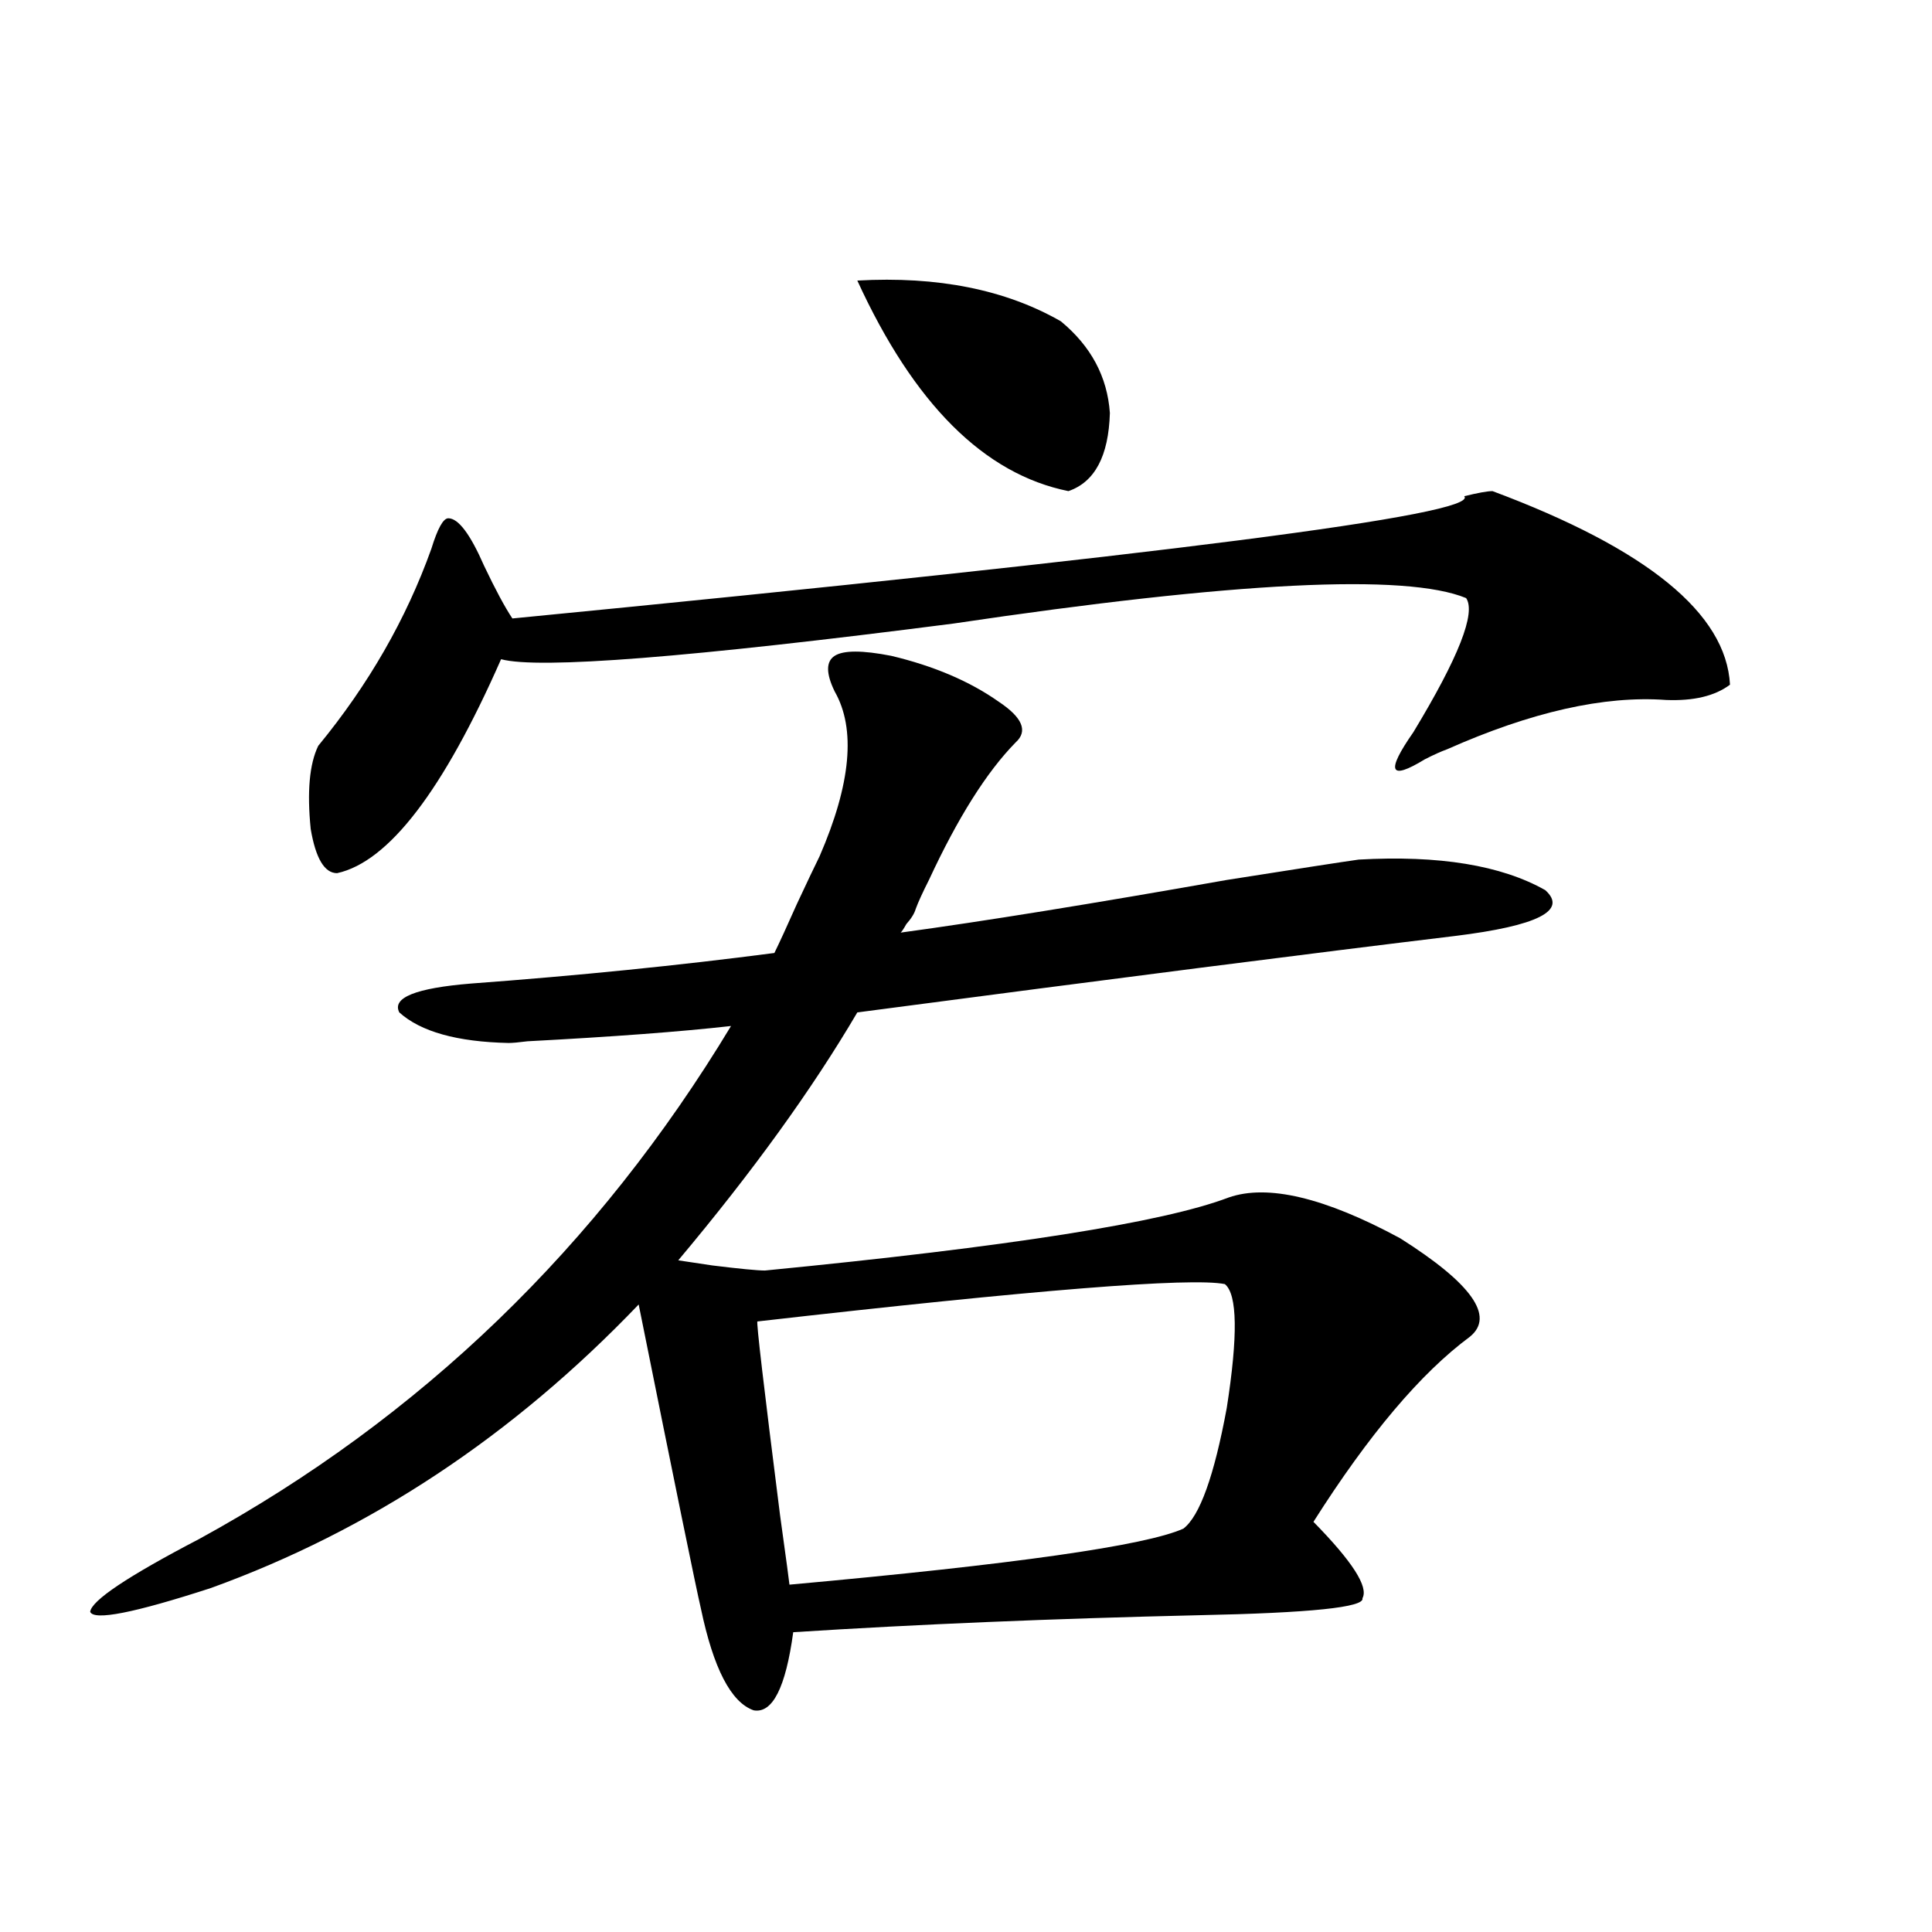
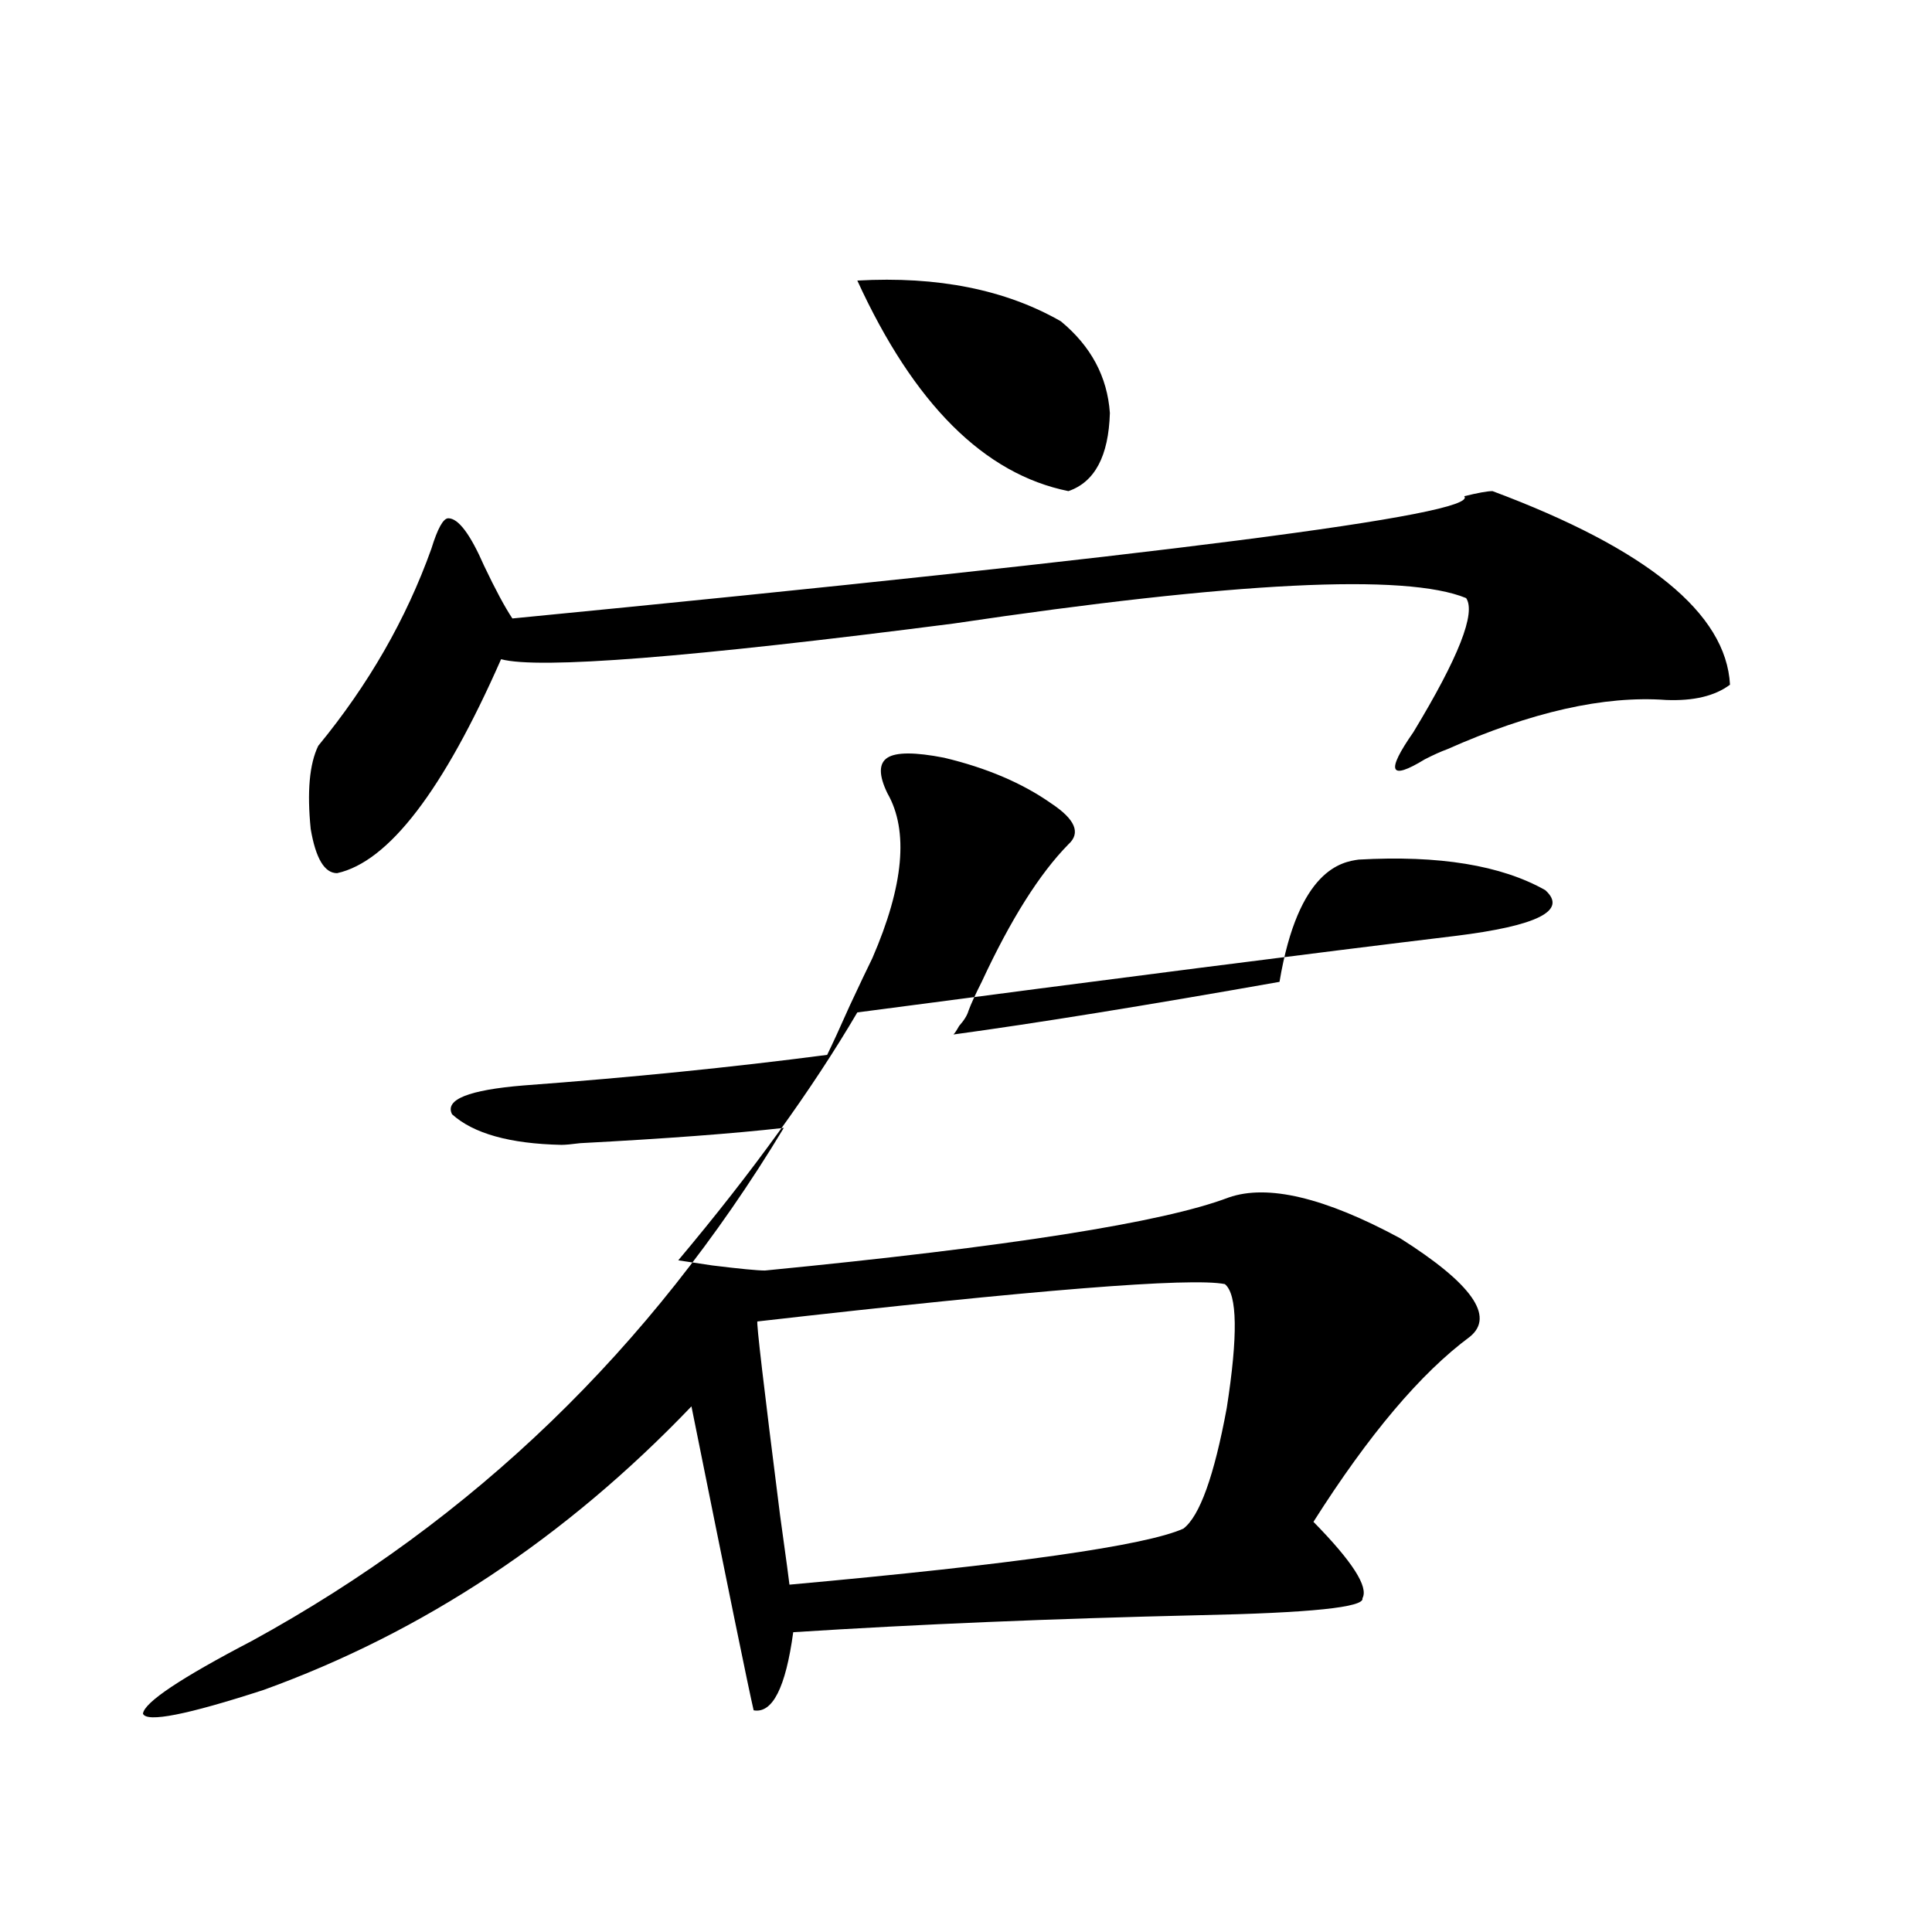
<svg xmlns="http://www.w3.org/2000/svg" version="1.1" id="图层_1" x="0px" y="0px" width="1000px" height="1000px" viewBox="0 0 1000 1000" enable-background="new 0 0 1000 1000" xml:space="preserve">
-   <path d="M703.251,444.922c41.615-2.334,73.81,2.939,96.583,15.82c11.707,10.547-3.902,18.457-46.828,23.73  c-72.849,8.789-175.94,21.973-309.261,39.551c-23.414,39.854-54.313,82.617-92.681,128.32c3.902,0.591,9.756,1.47,17.561,2.637  c14.299,1.758,23.414,2.637,27.316,2.637c126.171-12.305,206.169-24.897,239.994-37.793c20.152-7.031,49.755,0,88.778,21.094  c37.072,23.442,49.1,40.43,36.097,50.977c-25.365,18.76-52.361,50.688-80.974,95.801c20.152,20.518,28.612,33.701,25.365,39.551  c1.296,4.684-26.996,7.608-84.876,8.789c-75.455,1.758-145.362,4.684-209.751,8.789c-3.902,28.702-10.731,42.188-20.487,40.43  c-11.707-4.105-20.822-21.684-27.316-52.734c-2.606-11.123-13.338-63.569-32.194-157.324  c-65.044,67.979-138.868,116.895-221.458,146.777c-39.679,12.882-60.486,16.988-62.438,12.305  c0.641-5.85,19.512-18.457,56.584-37.793c114.464-62.69,206.169-151.172,275.115-265.43c-26.021,2.939-61.142,5.576-105.363,7.91  c-4.558,0.591-7.805,0.879-9.756,0.879c-26.676-0.576-45.532-5.85-56.584-15.82c-3.902-7.607,8.445-12.593,37.072-14.941  c55.273-4.092,107.635-9.365,157.069-15.82c2.592-5.273,6.494-13.76,11.707-25.488c5.198-11.123,9.101-19.336,11.707-24.609  c16.25-37.49,18.856-65.918,7.805-85.254c-4.558-9.365-4.558-15.518,0-18.457c4.543-2.925,14.299-2.925,29.268,0  c22.104,5.273,40.64,13.184,55.608,23.73c12.348,8.213,15.274,15.244,8.78,21.094c-14.969,15.244-29.923,38.975-44.877,71.191  c-3.262,6.455-5.533,11.426-6.829,14.941c-0.655,2.349-2.286,4.985-4.878,7.91c-1.311,2.349-2.286,3.818-2.927,4.395  c42.926-5.85,99.175-14.941,168.776-27.246C672.032,449.619,694.791,446.104,703.251,444.922z M772.518,254.199  c79.998,29.883,120.973,63.281,122.924,100.195c-7.805,5.864-18.871,8.501-33.17,7.91c-31.874-2.334-69.602,6.152-113.168,25.488  c-3.262,1.182-7.164,2.939-11.707,5.273c-18.216,11.138-20.167,6.455-5.854-14.063c23.414-38.672,32.515-61.812,27.316-69.434  c-31.219-12.881-119.677-8.486-265.359,13.184c-136.582,17.578-214.629,23.73-234.141,18.457  c-29.923,67.979-58.215,104.893-84.876,110.742c-6.509,0-11.066-7.607-13.658-22.852c-1.951-19.336-0.655-33.687,3.902-43.066  c26.006-31.641,45.518-65.615,58.535-101.953c3.247-10.547,6.174-15.82,8.78-15.82c5.198,0,11.372,8.213,18.536,24.609  c5.854,12.305,10.731,21.396,14.634,27.246c336.897-32.808,501.116-53.901,492.671-63.281  C765.033,255.078,769.911,254.199,772.518,254.199z M633.984,664.648c-17.561-3.516-98.214,2.939-241.945,19.336  c-0.655,0,3.247,33.398,11.707,100.195c3.247,23.442,4.878,35.459,4.878,36.035C525.039,809.668,593.01,800,612.521,791.211  c8.445-6.44,15.93-27.246,22.438-62.402C640.813,691.318,640.479,669.922,633.984,664.648z M443.745,145.215  c41.615-2.334,76.736,4.697,105.363,21.094c15.609,12.896,24.055,28.716,25.365,47.461c-0.655,22.275-7.805,35.747-21.463,40.43  C509.43,245.41,473.013,209.087,443.745,145.215z" />
+   <path d="M703.251,444.922c41.615-2.334,73.81,2.939,96.583,15.82c11.707,10.547-3.902,18.457-46.828,23.73  c-72.849,8.789-175.94,21.973-309.261,39.551c-23.414,39.854-54.313,82.617-92.681,128.32c3.902,0.591,9.756,1.47,17.561,2.637  c14.299,1.758,23.414,2.637,27.316,2.637c126.171-12.305,206.169-24.897,239.994-37.793c20.152-7.031,49.755,0,88.778,21.094  c37.072,23.442,49.1,40.43,36.097,50.977c-25.365,18.76-52.361,50.688-80.974,95.801c20.152,20.518,28.612,33.701,25.365,39.551  c1.296,4.684-26.996,7.608-84.876,8.789c-75.455,1.758-145.362,4.684-209.751,8.789c-3.902,28.702-10.731,42.188-20.487,40.43  c-2.606-11.123-13.338-63.569-32.194-157.324  c-65.044,67.979-138.868,116.895-221.458,146.777c-39.679,12.882-60.486,16.988-62.438,12.305  c0.641-5.85,19.512-18.457,56.584-37.793c114.464-62.69,206.169-151.172,275.115-265.43c-26.021,2.939-61.142,5.576-105.363,7.91  c-4.558,0.591-7.805,0.879-9.756,0.879c-26.676-0.576-45.532-5.85-56.584-15.82c-3.902-7.607,8.445-12.593,37.072-14.941  c55.273-4.092,107.635-9.365,157.069-15.82c2.592-5.273,6.494-13.76,11.707-25.488c5.198-11.123,9.101-19.336,11.707-24.609  c16.25-37.49,18.856-65.918,7.805-85.254c-4.558-9.365-4.558-15.518,0-18.457c4.543-2.925,14.299-2.925,29.268,0  c22.104,5.273,40.64,13.184,55.608,23.73c12.348,8.213,15.274,15.244,8.78,21.094c-14.969,15.244-29.923,38.975-44.877,71.191  c-3.262,6.455-5.533,11.426-6.829,14.941c-0.655,2.349-2.286,4.985-4.878,7.91c-1.311,2.349-2.286,3.818-2.927,4.395  c42.926-5.85,99.175-14.941,168.776-27.246C672.032,449.619,694.791,446.104,703.251,444.922z M772.518,254.199  c79.998,29.883,120.973,63.281,122.924,100.195c-7.805,5.864-18.871,8.501-33.17,7.91c-31.874-2.334-69.602,6.152-113.168,25.488  c-3.262,1.182-7.164,2.939-11.707,5.273c-18.216,11.138-20.167,6.455-5.854-14.063c23.414-38.672,32.515-61.812,27.316-69.434  c-31.219-12.881-119.677-8.486-265.359,13.184c-136.582,17.578-214.629,23.73-234.141,18.457  c-29.923,67.979-58.215,104.893-84.876,110.742c-6.509,0-11.066-7.607-13.658-22.852c-1.951-19.336-0.655-33.687,3.902-43.066  c26.006-31.641,45.518-65.615,58.535-101.953c3.247-10.547,6.174-15.82,8.78-15.82c5.198,0,11.372,8.213,18.536,24.609  c5.854,12.305,10.731,21.396,14.634,27.246c336.897-32.808,501.116-53.901,492.671-63.281  C765.033,255.078,769.911,254.199,772.518,254.199z M633.984,664.648c-17.561-3.516-98.214,2.939-241.945,19.336  c-0.655,0,3.247,33.398,11.707,100.195c3.247,23.442,4.878,35.459,4.878,36.035C525.039,809.668,593.01,800,612.521,791.211  c8.445-6.44,15.93-27.246,22.438-62.402C640.813,691.318,640.479,669.922,633.984,664.648z M443.745,145.215  c41.615-2.334,76.736,4.697,105.363,21.094c15.609,12.896,24.055,28.716,25.365,47.461c-0.655,22.275-7.805,35.747-21.463,40.43  C509.43,245.41,473.013,209.087,443.745,145.215z" />
</svg>